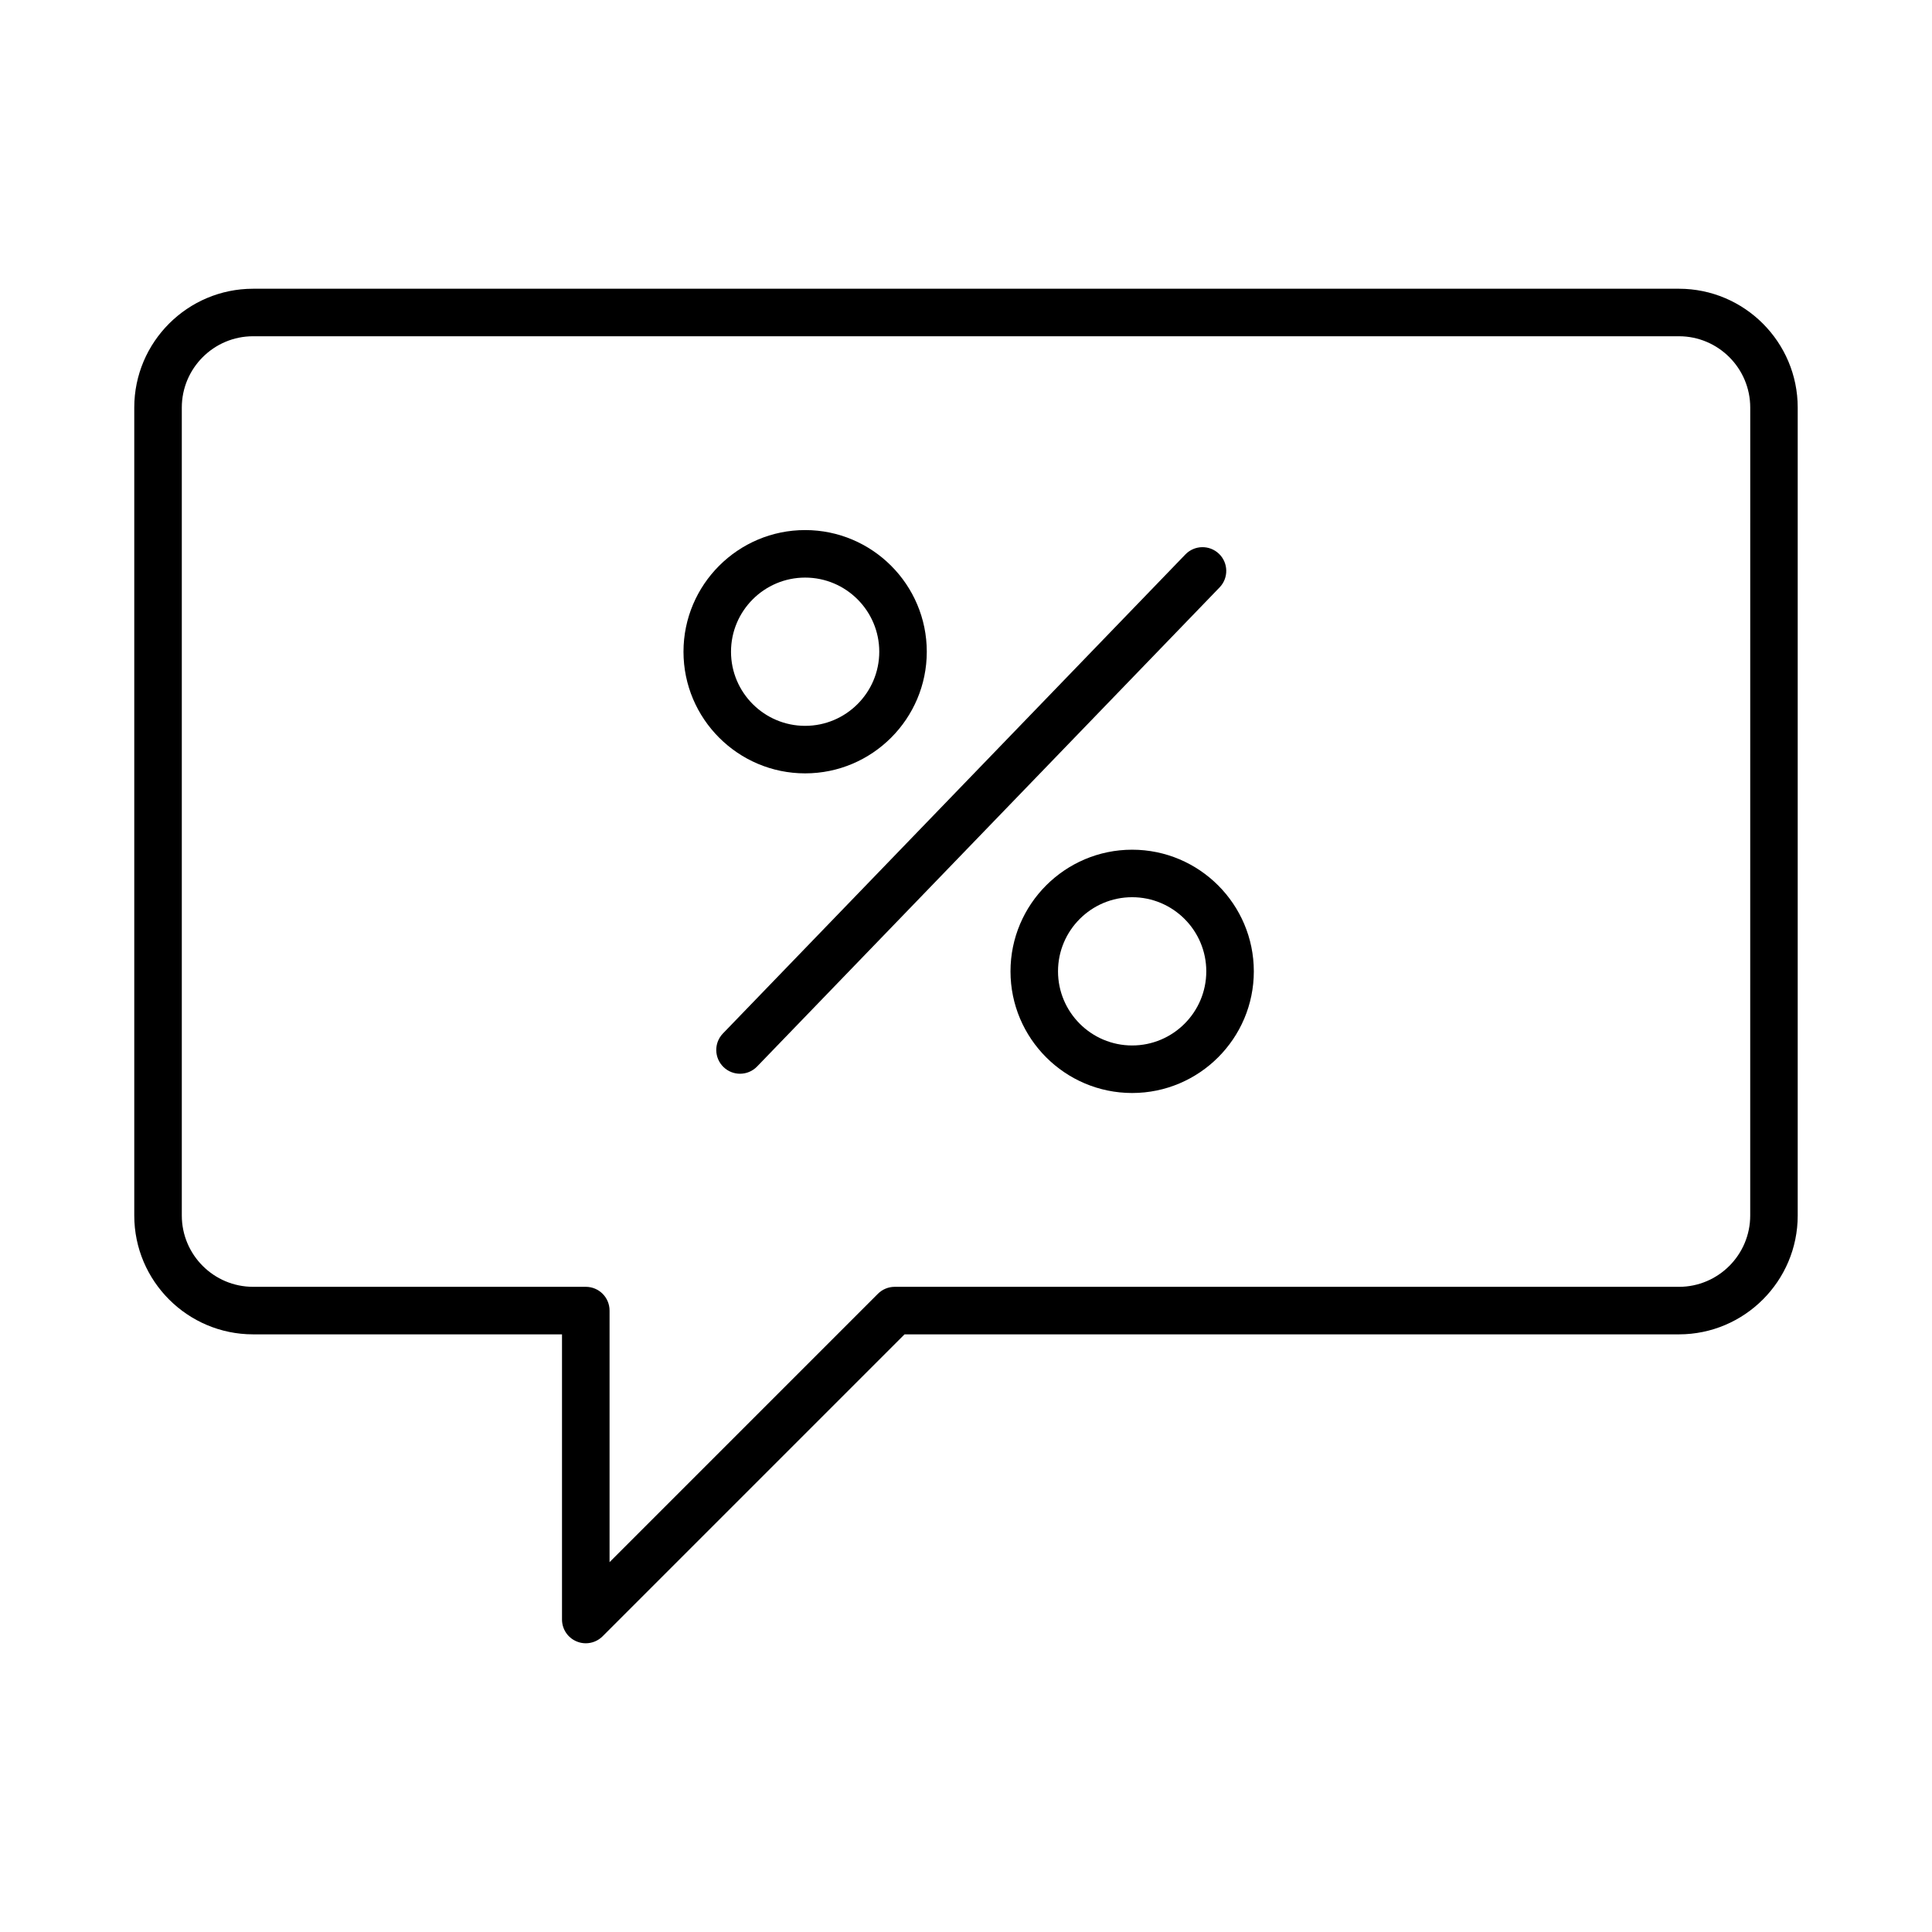
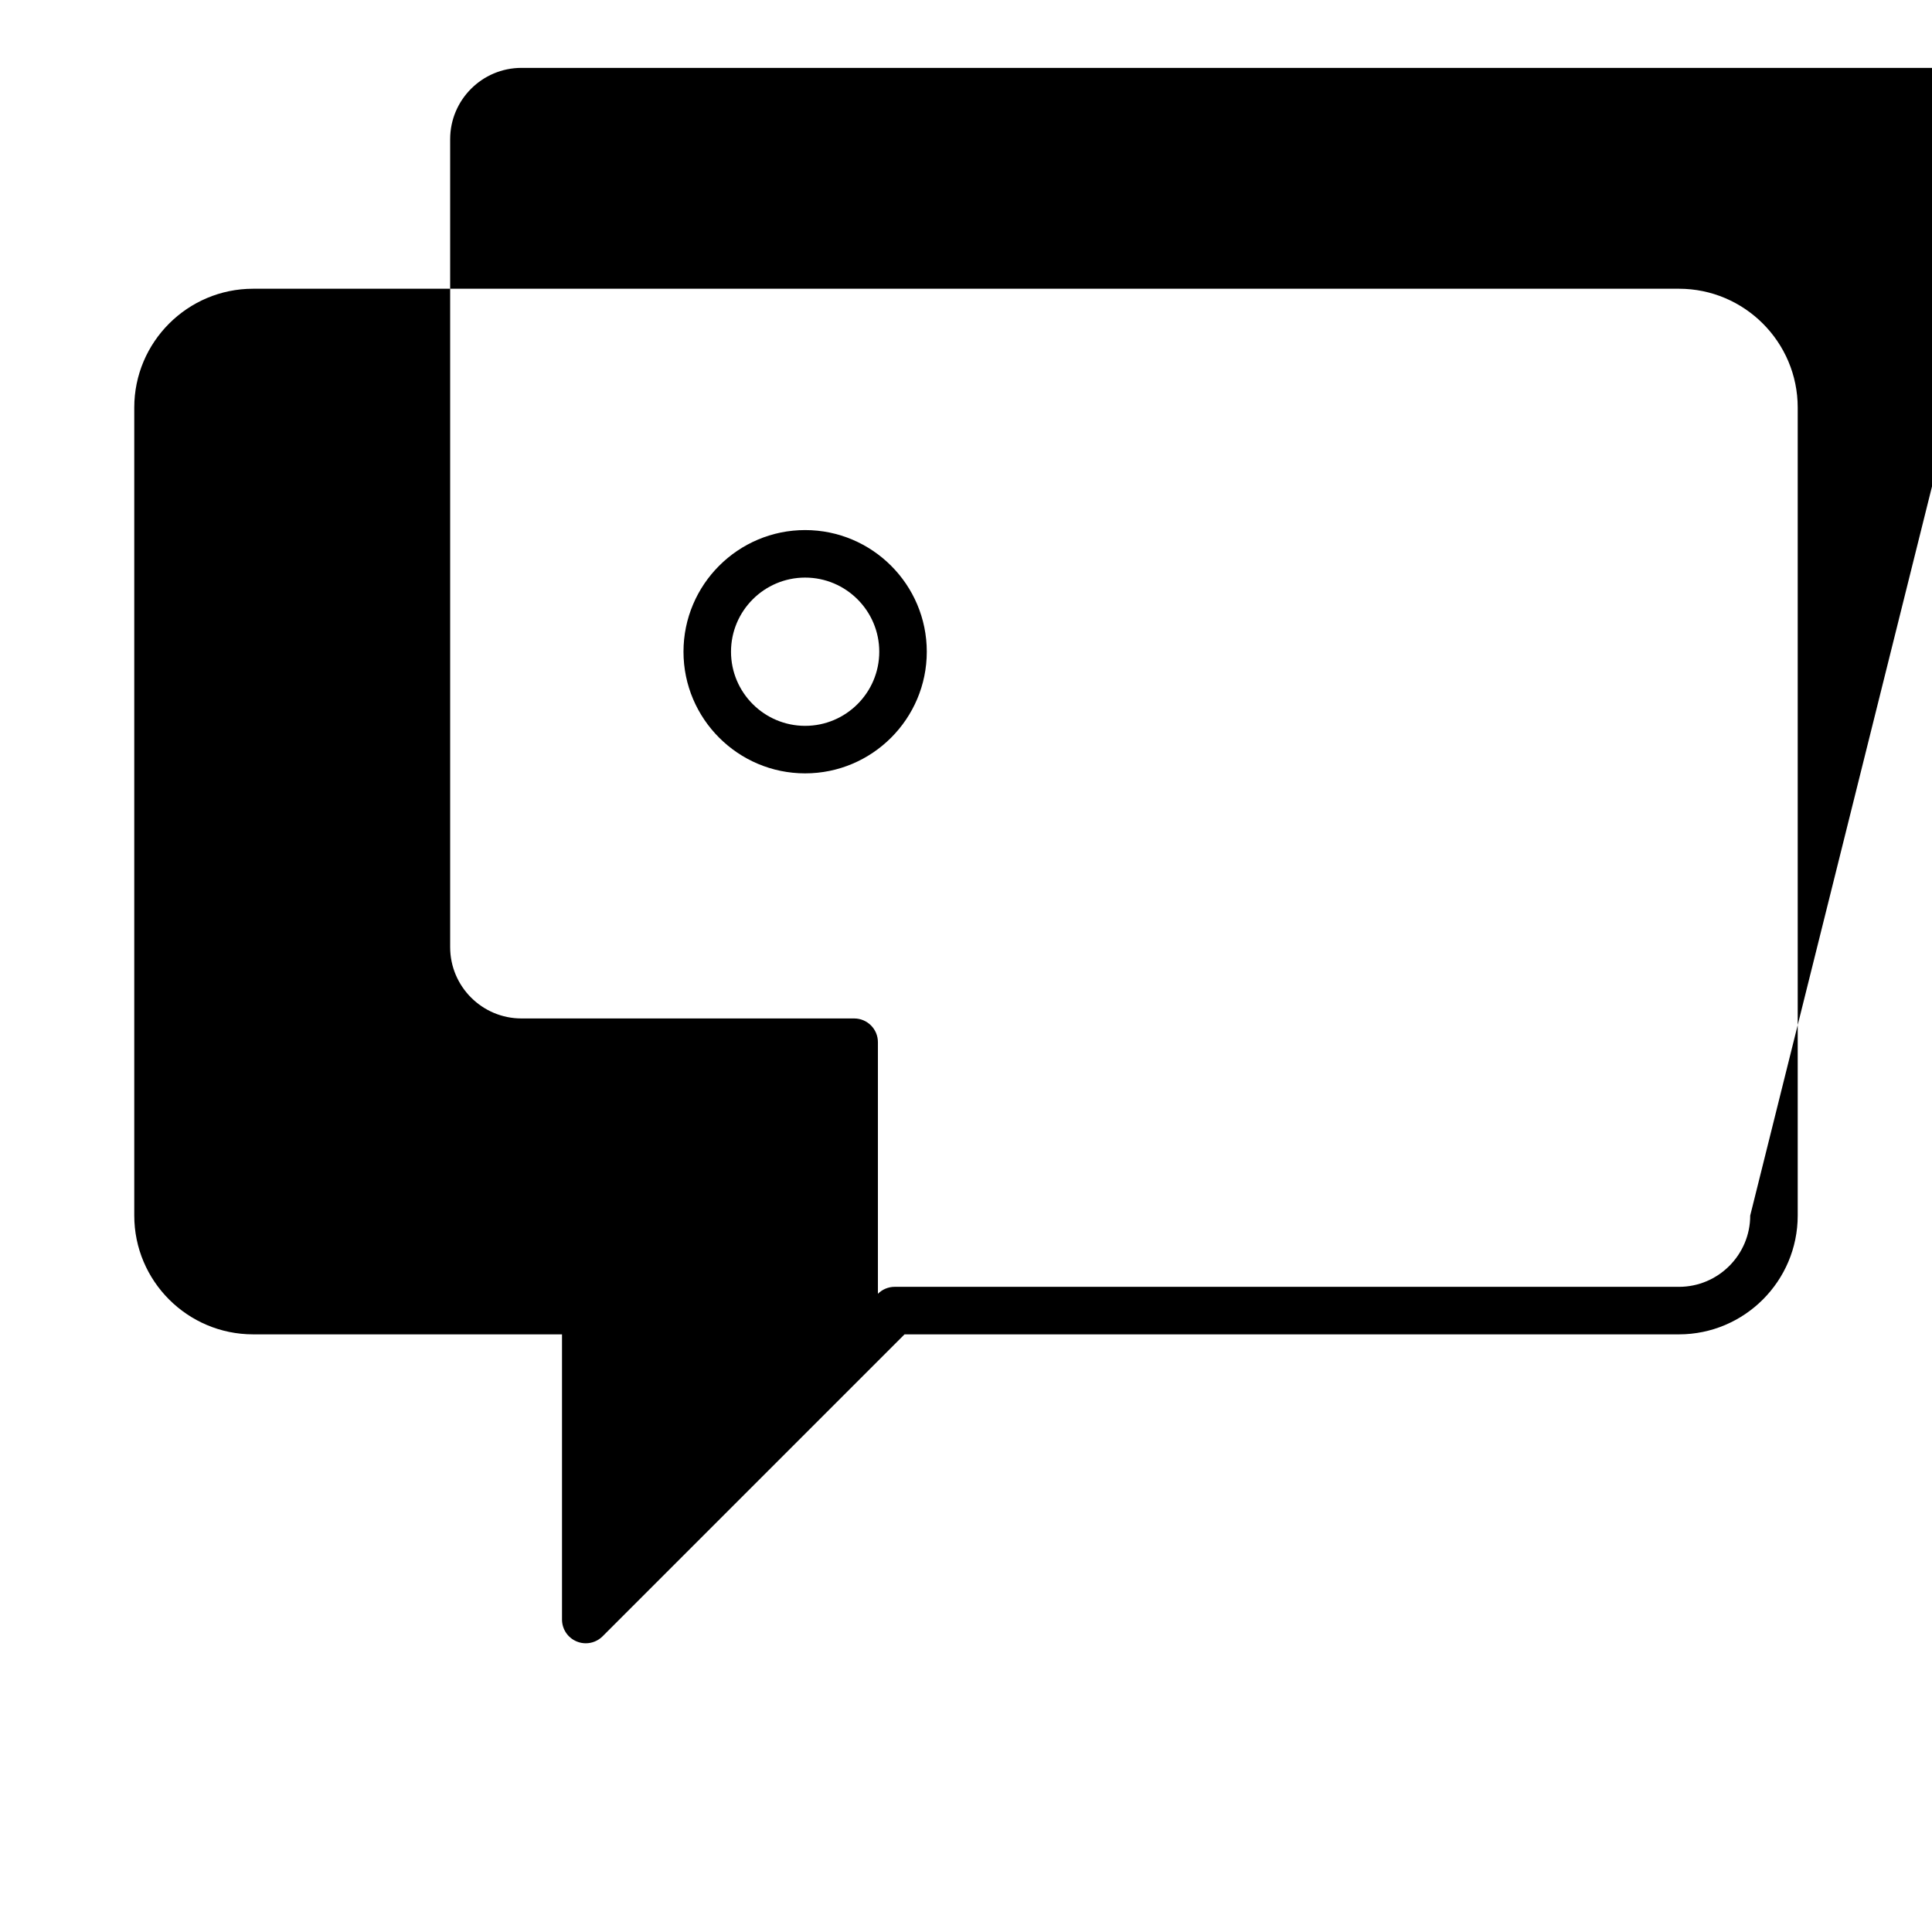
<svg xmlns="http://www.w3.org/2000/svg" fill="#000000" width="800px" height="800px" version="1.1" viewBox="144 144 512 512">
  <g>
-     <path d="m588.93 220.52h-377.86c-17.363 0-31.488 14.125-31.488 31.488v214.12c0 17.363 14.125 31.488 31.488 31.488h81.867v75.57c0 2.547 1.531 4.848 3.887 5.816 0.781 0.332 1.602 0.484 2.414 0.484 1.637 0 3.246-0.641 4.453-1.844l80.023-80.023h205.21c17.363 0 31.488-14.125 31.488-31.488v-214.12c0-17.363-14.125-31.492-31.488-31.492zm18.895 245.61c0 10.418-8.477 18.895-18.895 18.895l-207.82-0.004c-1.672 0-3.273 0.664-4.453 1.844l-71.117 71.121v-66.668c0-3.481-2.816-6.297-6.297-6.297h-88.168c-10.418 0-18.895-8.477-18.895-18.895v-214.12c0-10.418 8.477-18.895 18.895-18.895h377.86c10.418 0 18.895 8.477 18.895 18.895z" />
+     <path d="m588.93 220.52h-377.86c-17.363 0-31.488 14.125-31.488 31.488v214.12c0 17.363 14.125 31.488 31.488 31.488h81.867v75.57c0 2.547 1.531 4.848 3.887 5.816 0.781 0.332 1.602 0.484 2.414 0.484 1.637 0 3.246-0.641 4.453-1.844l80.023-80.023h205.21c17.363 0 31.488-14.125 31.488-31.488v-214.12c0-17.363-14.125-31.492-31.488-31.492zm18.895 245.61c0 10.418-8.477 18.895-18.895 18.895l-207.82-0.004c-1.672 0-3.273 0.664-4.453 1.844v-66.668c0-3.481-2.816-6.297-6.297-6.297h-88.168c-10.418 0-18.895-8.477-18.895-18.895v-214.12c0-10.418 8.477-18.895 18.895-18.895h377.86c10.418 0 18.895 8.477 18.895 18.895z" />
    <path d="m357.37 348.95c17.773 0 32.238-14.465 32.238-32.238 0-17.773-14.465-32.238-32.238-32.238-17.773 0-32.238 14.465-32.238 32.238 0 17.773 14.465 32.238 32.238 32.238zm0-51.883c10.832 0 19.645 8.812 19.645 19.645 0 10.832-8.812 19.645-19.645 19.645-10.832 0-19.645-8.812-19.645-19.645 0-10.828 8.812-19.645 19.645-19.645z" />
-     <path d="m444.03 369.18c-17.773 0-32.238 14.465-32.238 32.238 0 17.773 14.465 32.238 32.238 32.238 17.781 0 32.246-14.465 32.246-32.238-0.004-17.773-14.469-32.238-32.246-32.238zm0 51.879c-10.832 0-19.645-8.812-19.645-19.645 0-10.832 8.812-19.645 19.645-19.645 10.836 0 19.648 8.812 19.648 19.645 0 10.832-8.812 19.645-19.648 19.645z" />
-     <path d="m467.05 290.77c-2.504-2.41-6.488-2.344-8.906 0.16l-122.56 126.95c-2.418 2.504-2.344 6.488 0.16 8.906 1.223 1.18 2.797 1.766 4.371 1.766 1.648 0 3.297-0.645 4.531-1.926l122.56-126.96c2.414-2.5 2.344-6.488-0.16-8.902z" />
  </g>
</svg>